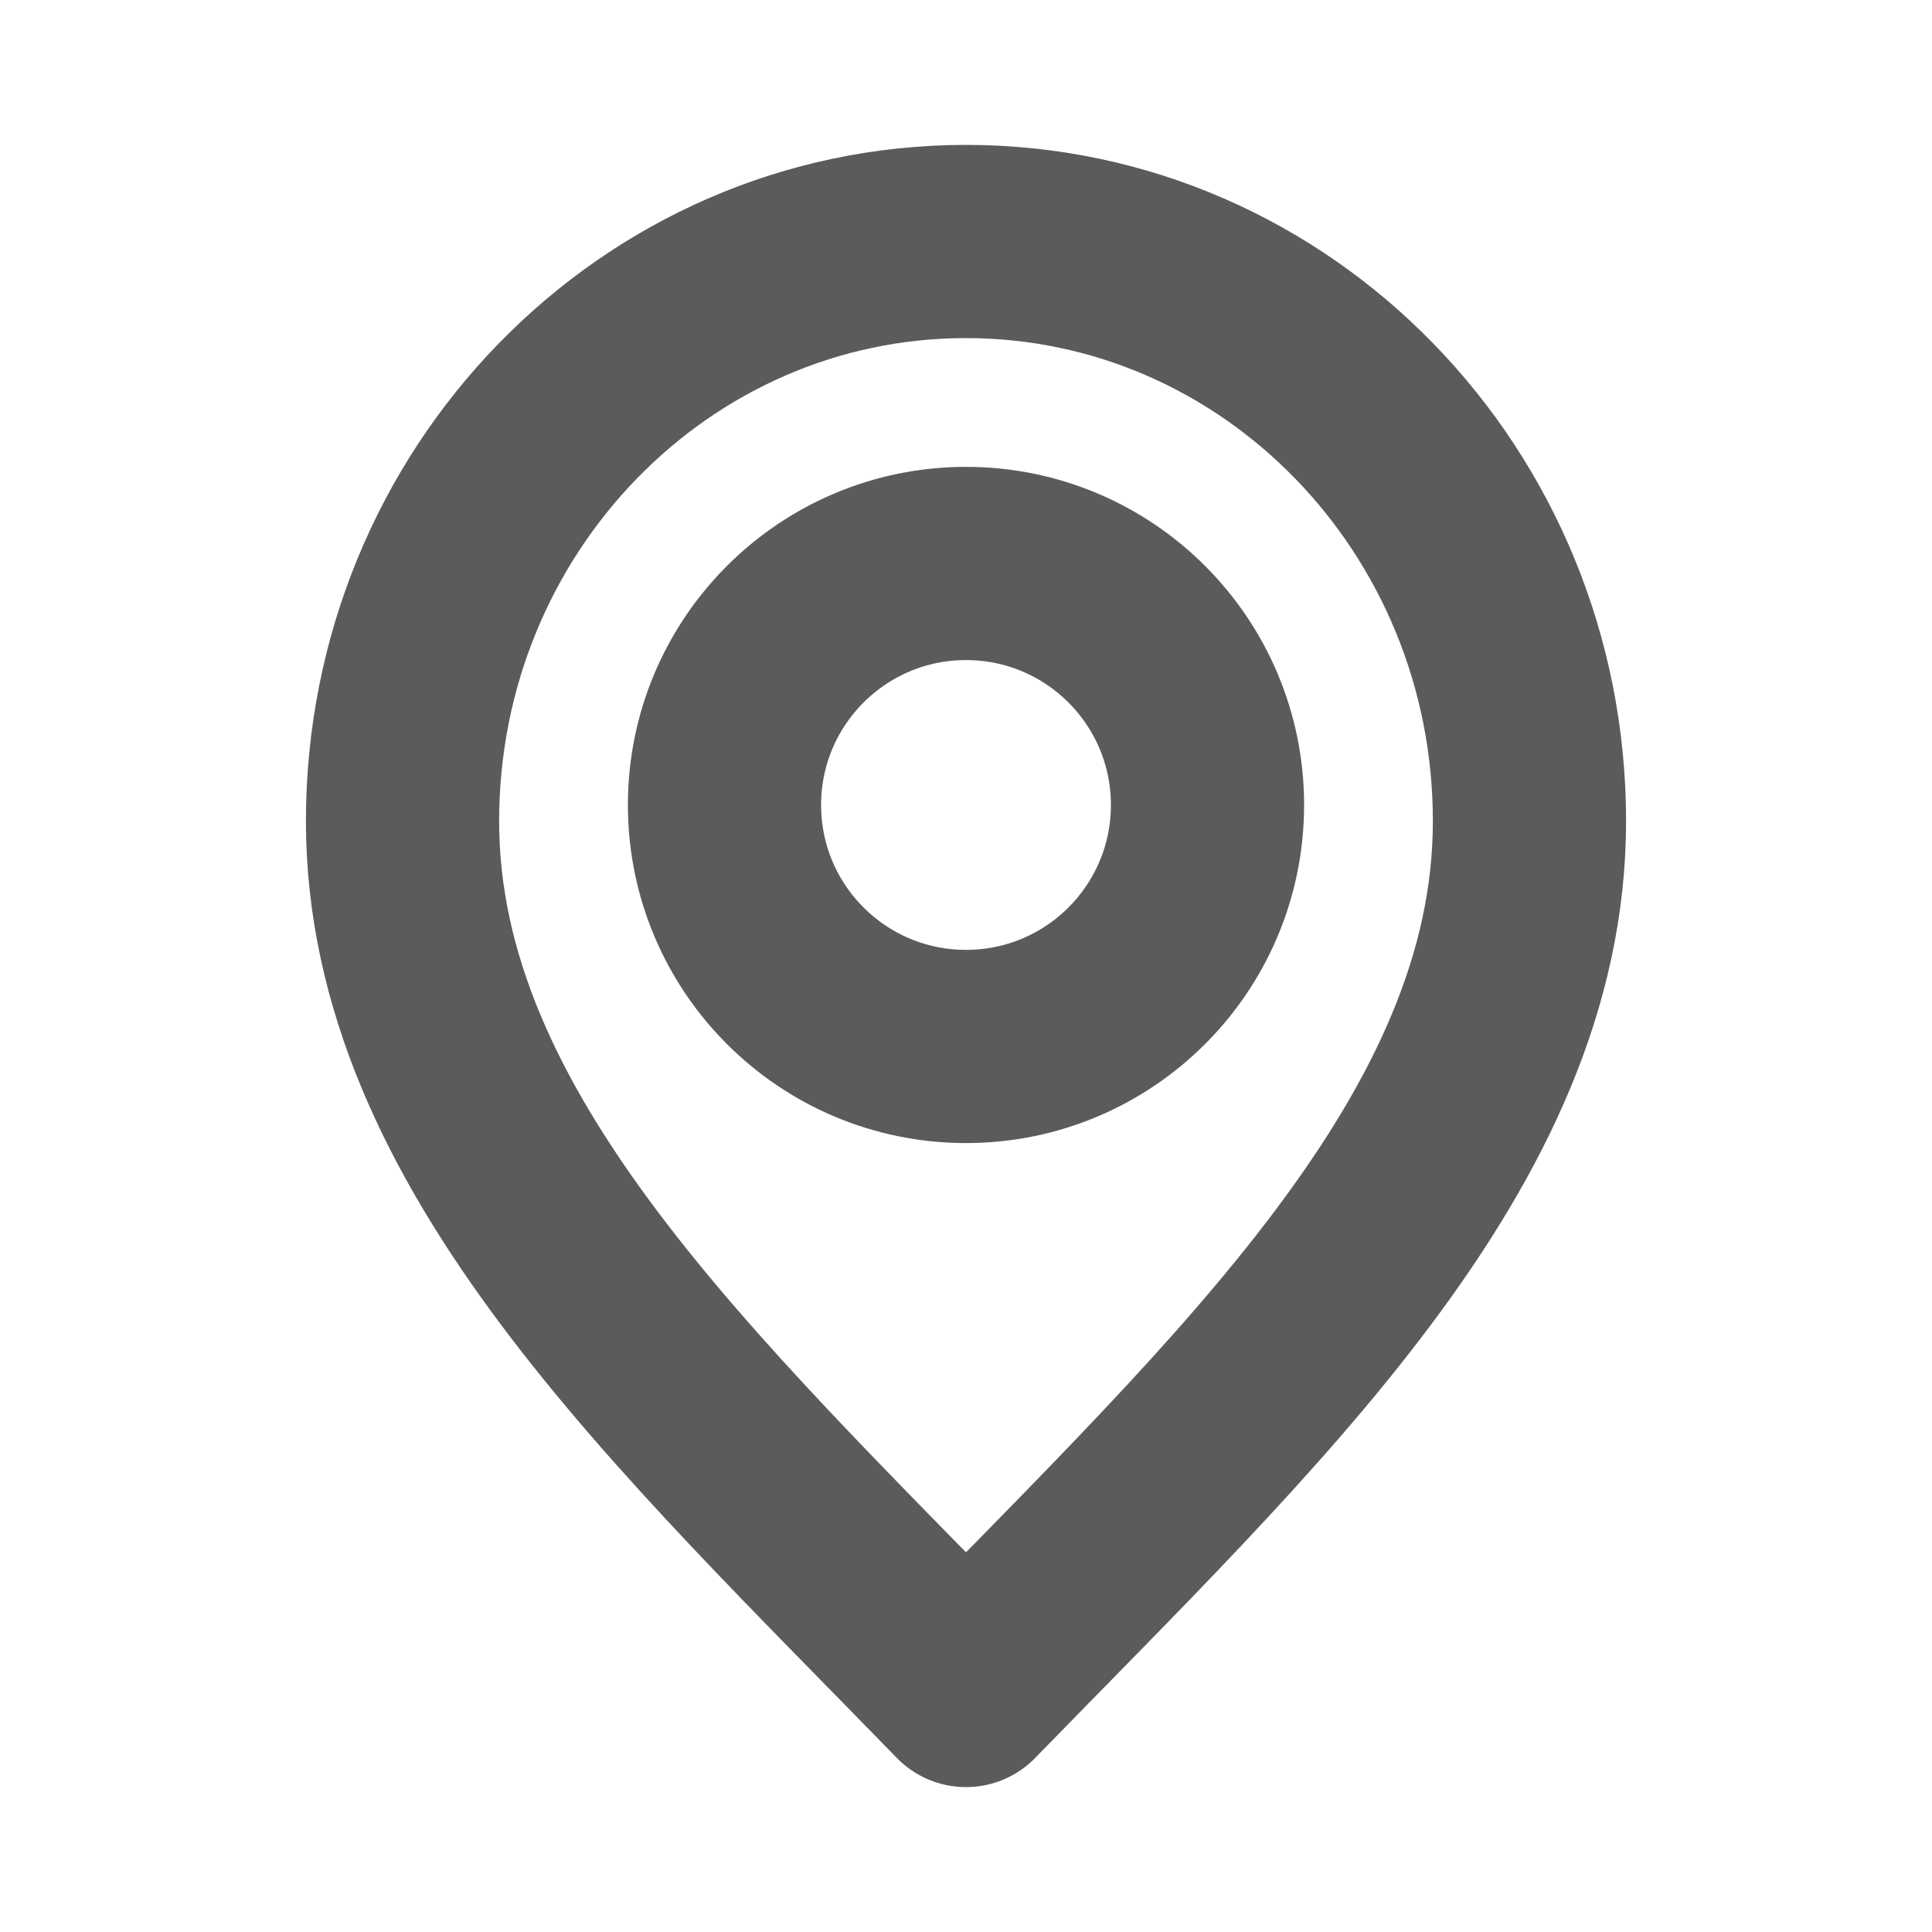
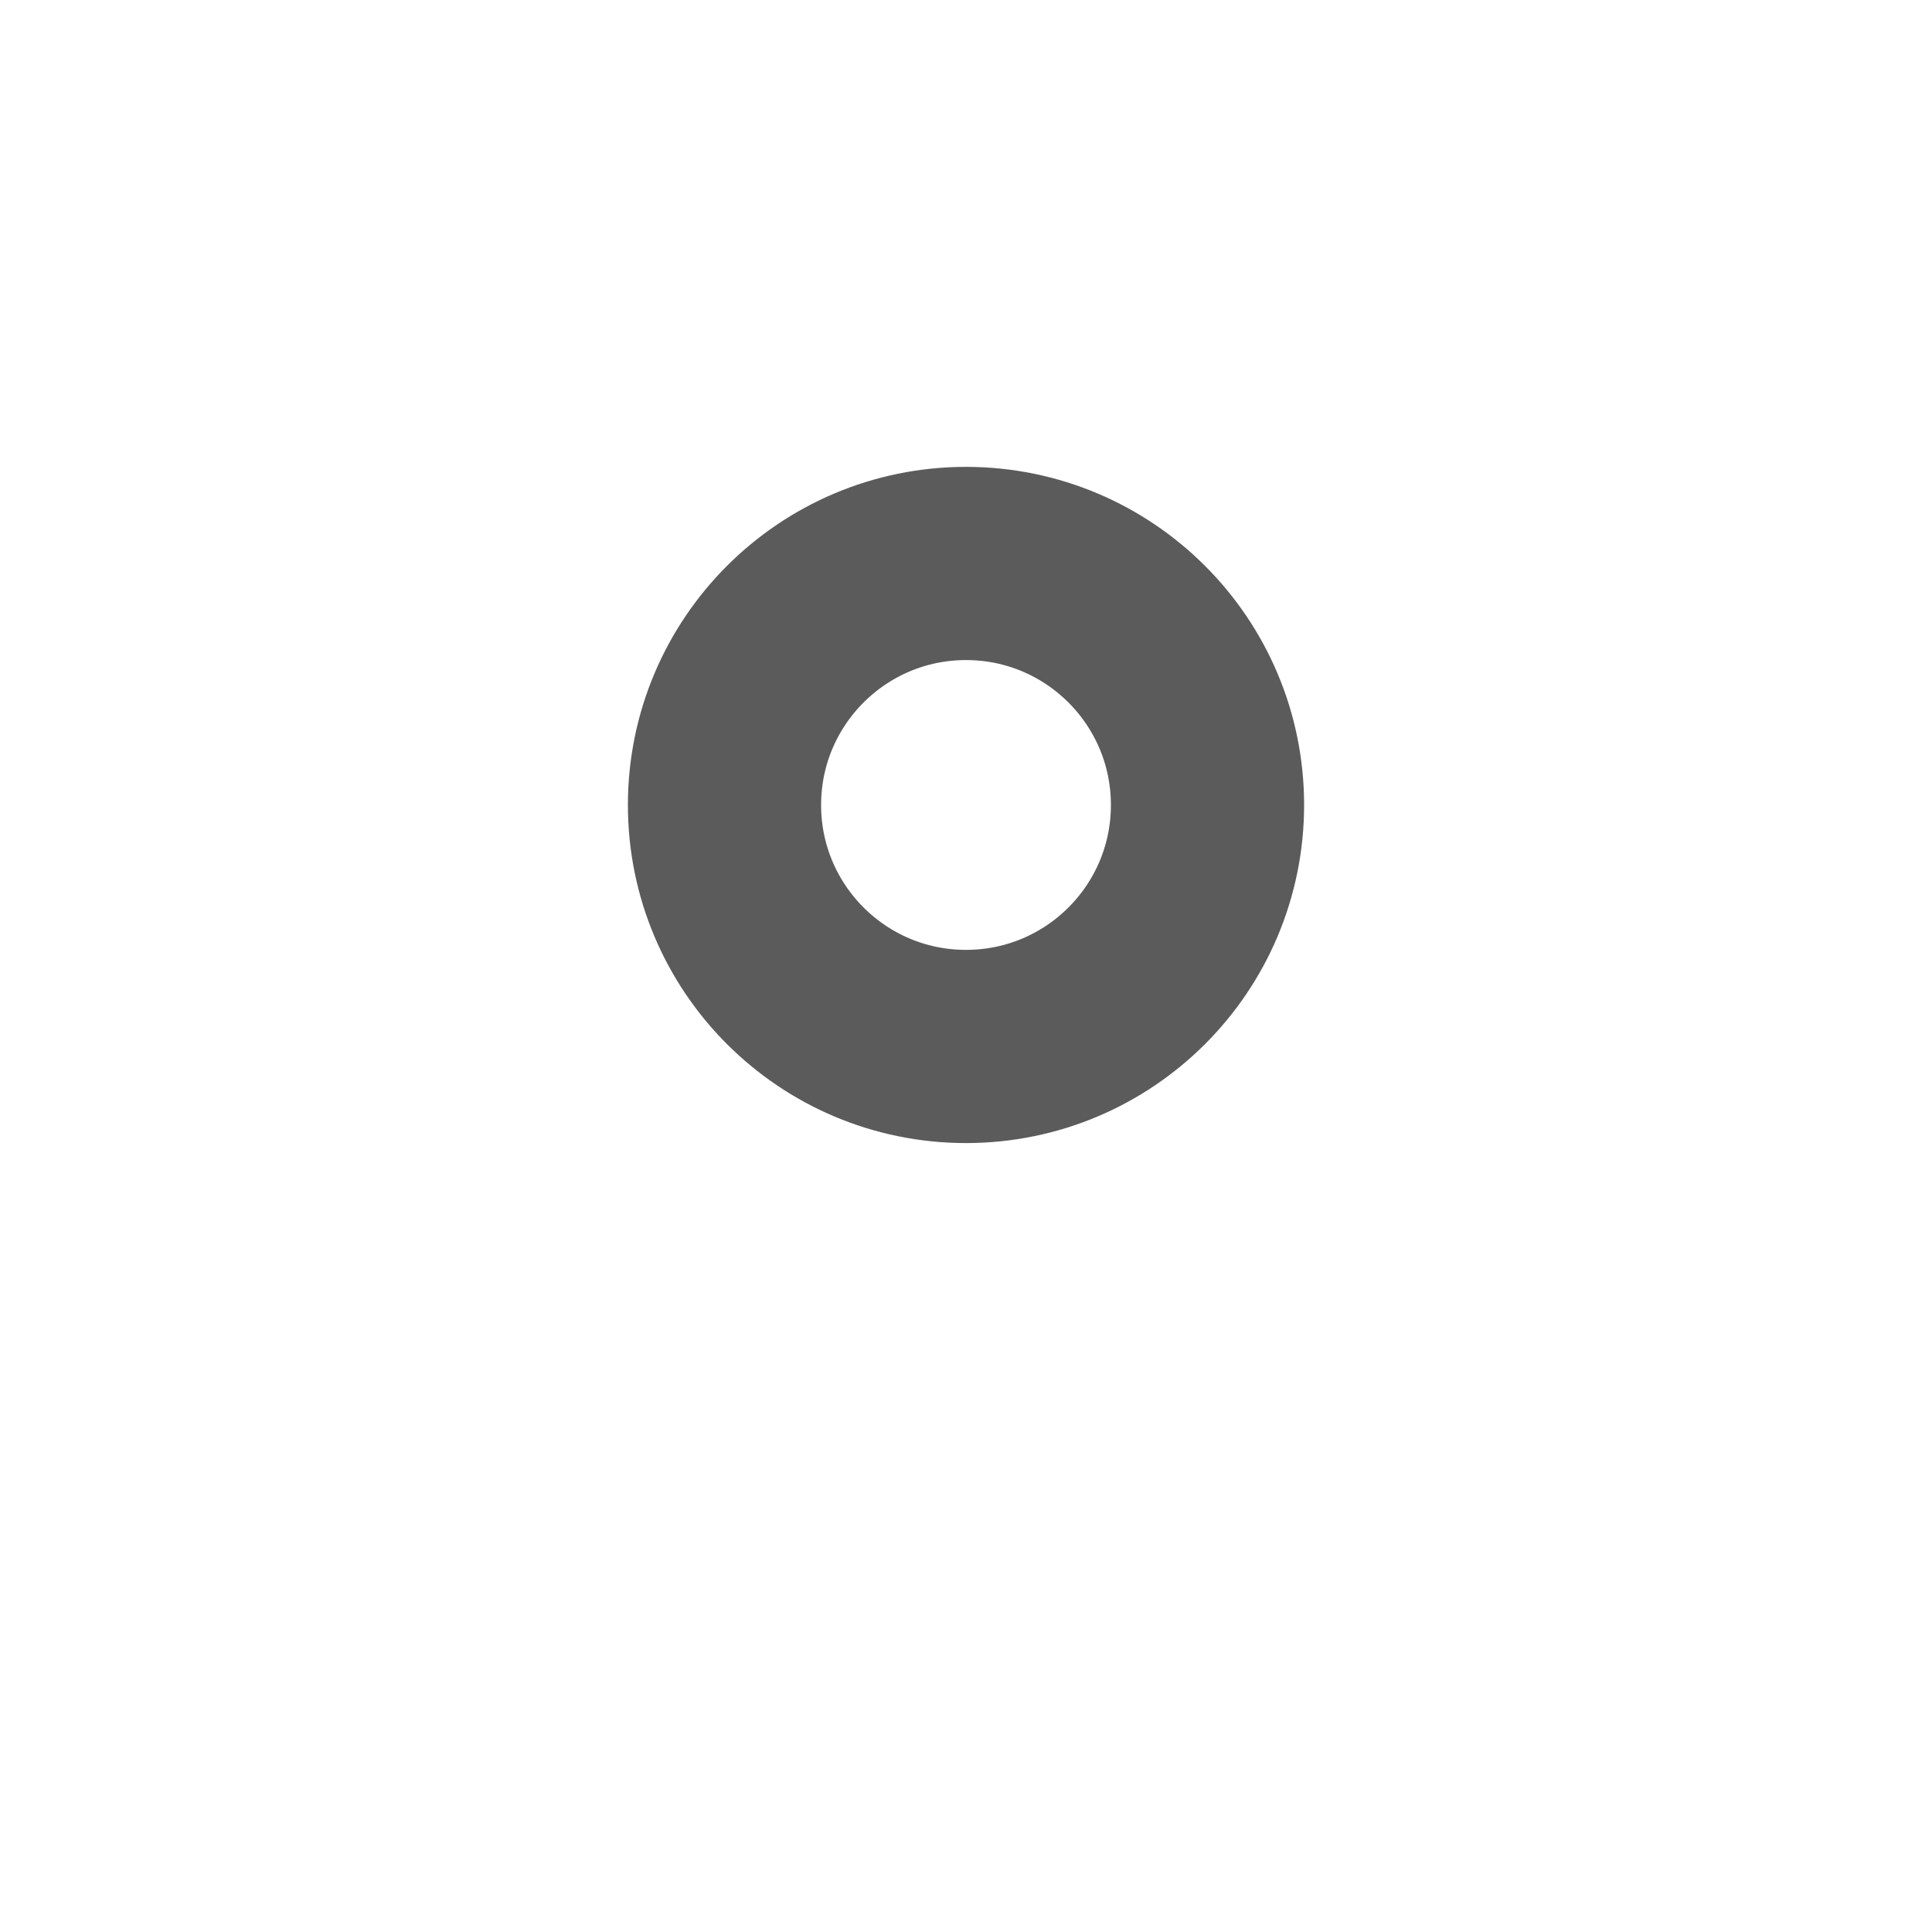
<svg xmlns="http://www.w3.org/2000/svg" width="20" height="20" viewBox="0 0 20 20" fill="none">
  <g id="location-pin">
    <g id="Icon">
-       <path d="M10 17.5C12.917 14.5 15.833 11.814 15.833 8.5C15.833 5.186 13.222 2.5 10 2.5C6.778 2.5 4.167 5.186 4.167 8.5C4.167 11.814 7.083 14.5 10 17.5Z" stroke="#5B5B5B" stroke-width="2" stroke-linecap="round" stroke-linejoin="round" />
      <path d="M10 10.833C11.381 10.833 12.5 9.714 12.5 8.333C12.5 6.953 11.381 5.833 10 5.833C8.619 5.833 7.5 6.953 7.5 8.333C7.5 9.714 8.619 10.833 10 10.833Z" stroke="#5B5B5B" stroke-width="2" stroke-linecap="round" stroke-linejoin="round" />
    </g>
  </g>
</svg>